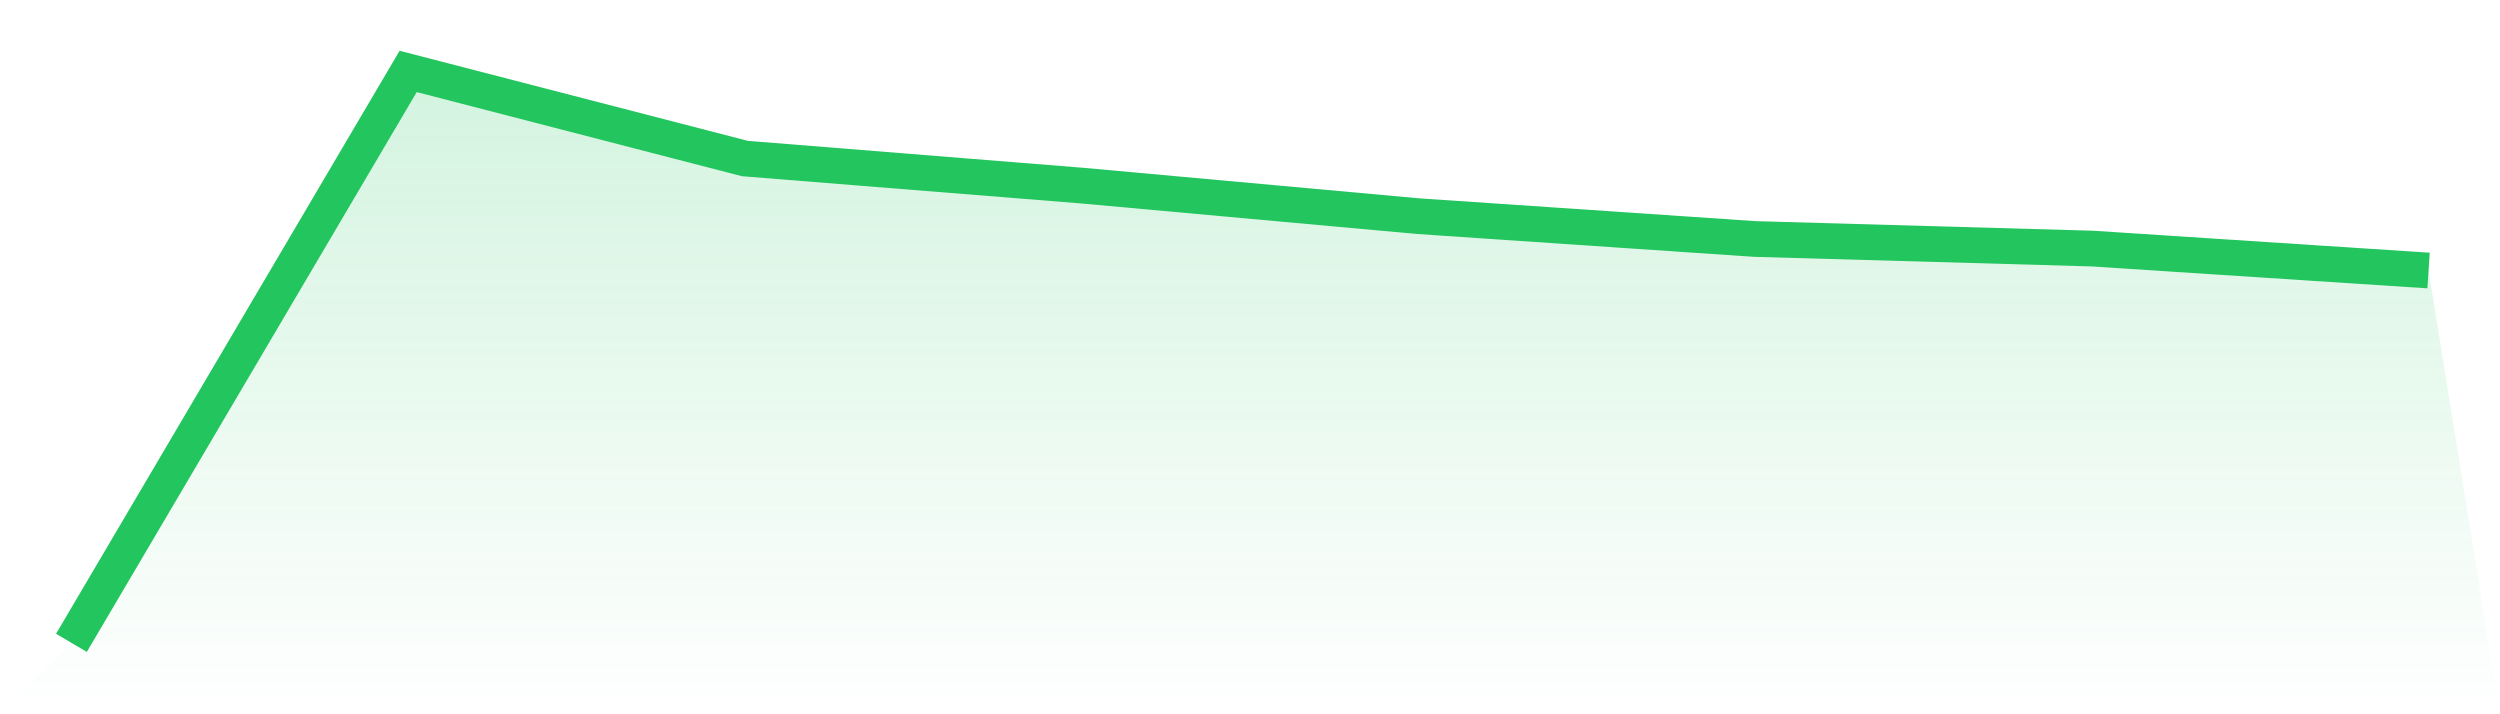
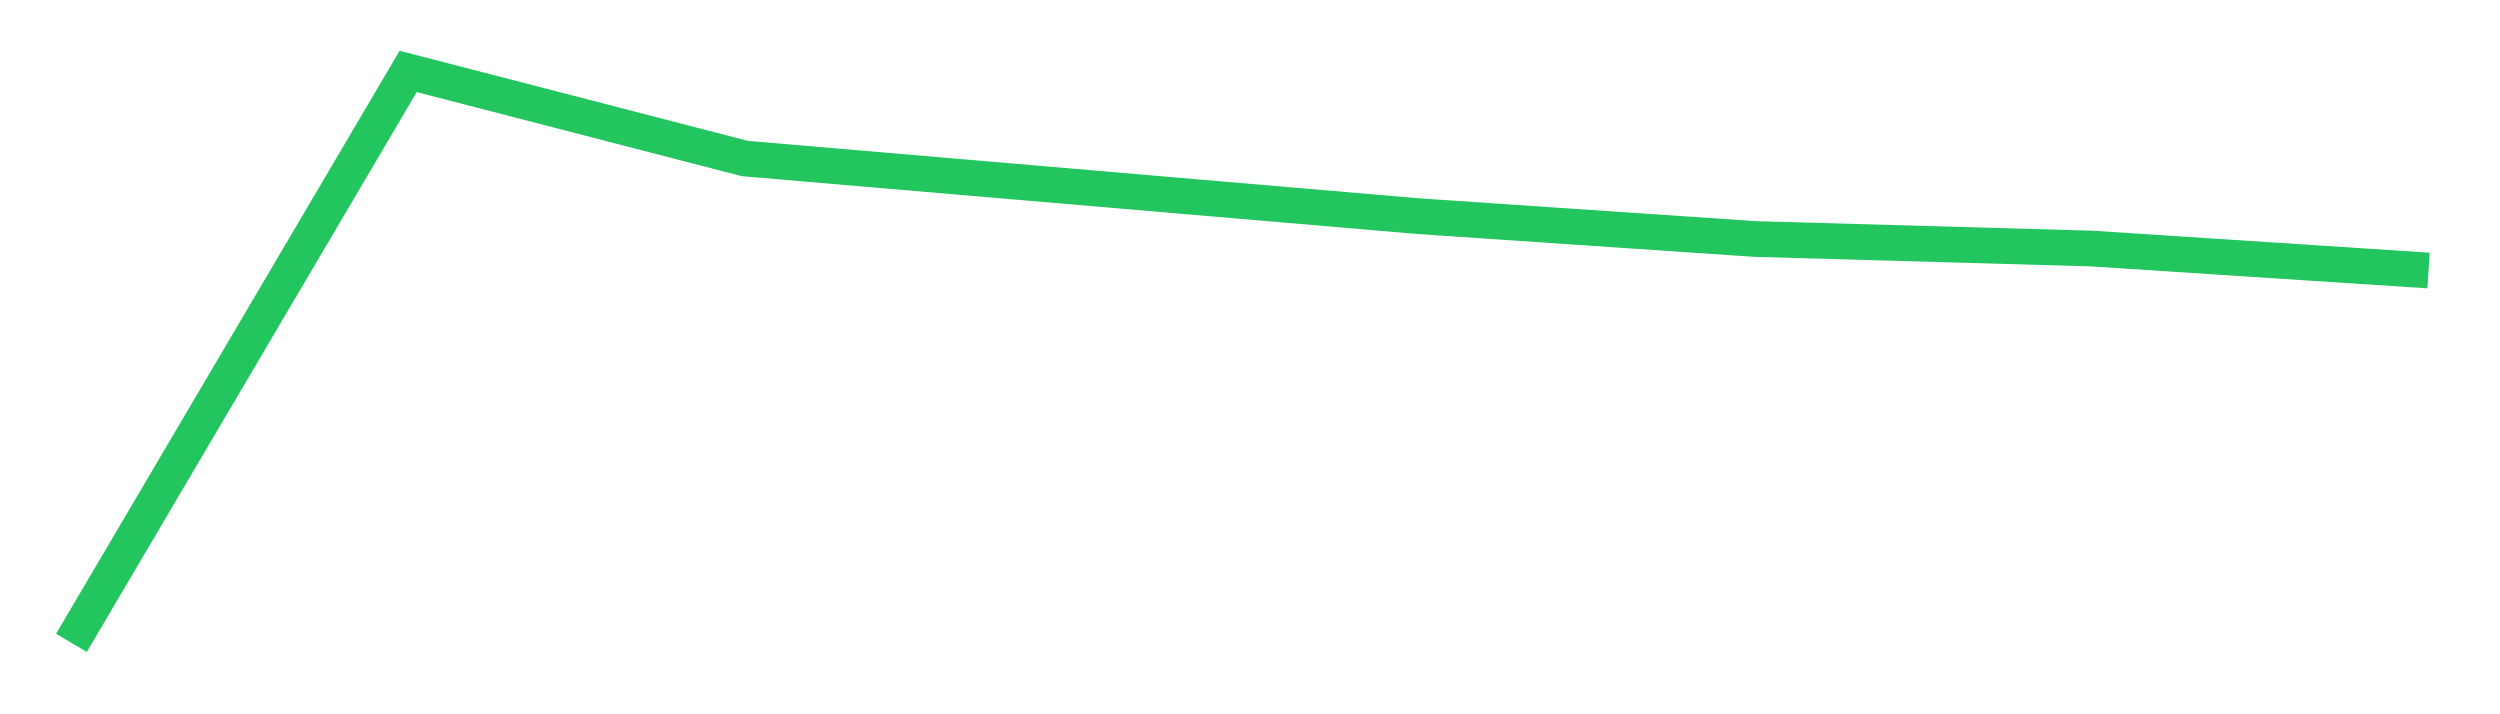
<svg xmlns="http://www.w3.org/2000/svg" viewBox="0 0 140 40">
  <defs>
    <linearGradient id="gradient" x1="0" x2="0" y1="0" y2="1">
      <stop offset="0%" stop-color="#22c55e" stop-opacity="0.2" />
      <stop offset="100%" stop-color="#22c55e" stop-opacity="0" />
    </linearGradient>
  </defs>
-   <path d="M4,36 L4,36 L22.857,4 L41.714,8.878 L60.571,10.392 L79.429,12.106 L98.286,13.384 L117.143,13.919 L136,15.149 L140,40 L0,40 z" fill="url(#gradient)" />
-   <path d="M4,36 L4,36 L22.857,4 L41.714,8.878 L60.571,10.392 L79.429,12.106 L98.286,13.384 L117.143,13.919 L136,15.149" fill="none" stroke="#22c55e" stroke-width="2" />
+   <path d="M4,36 L4,36 L22.857,4 L41.714,8.878 L79.429,12.106 L98.286,13.384 L117.143,13.919 L136,15.149" fill="none" stroke="#22c55e" stroke-width="2" />
</svg>